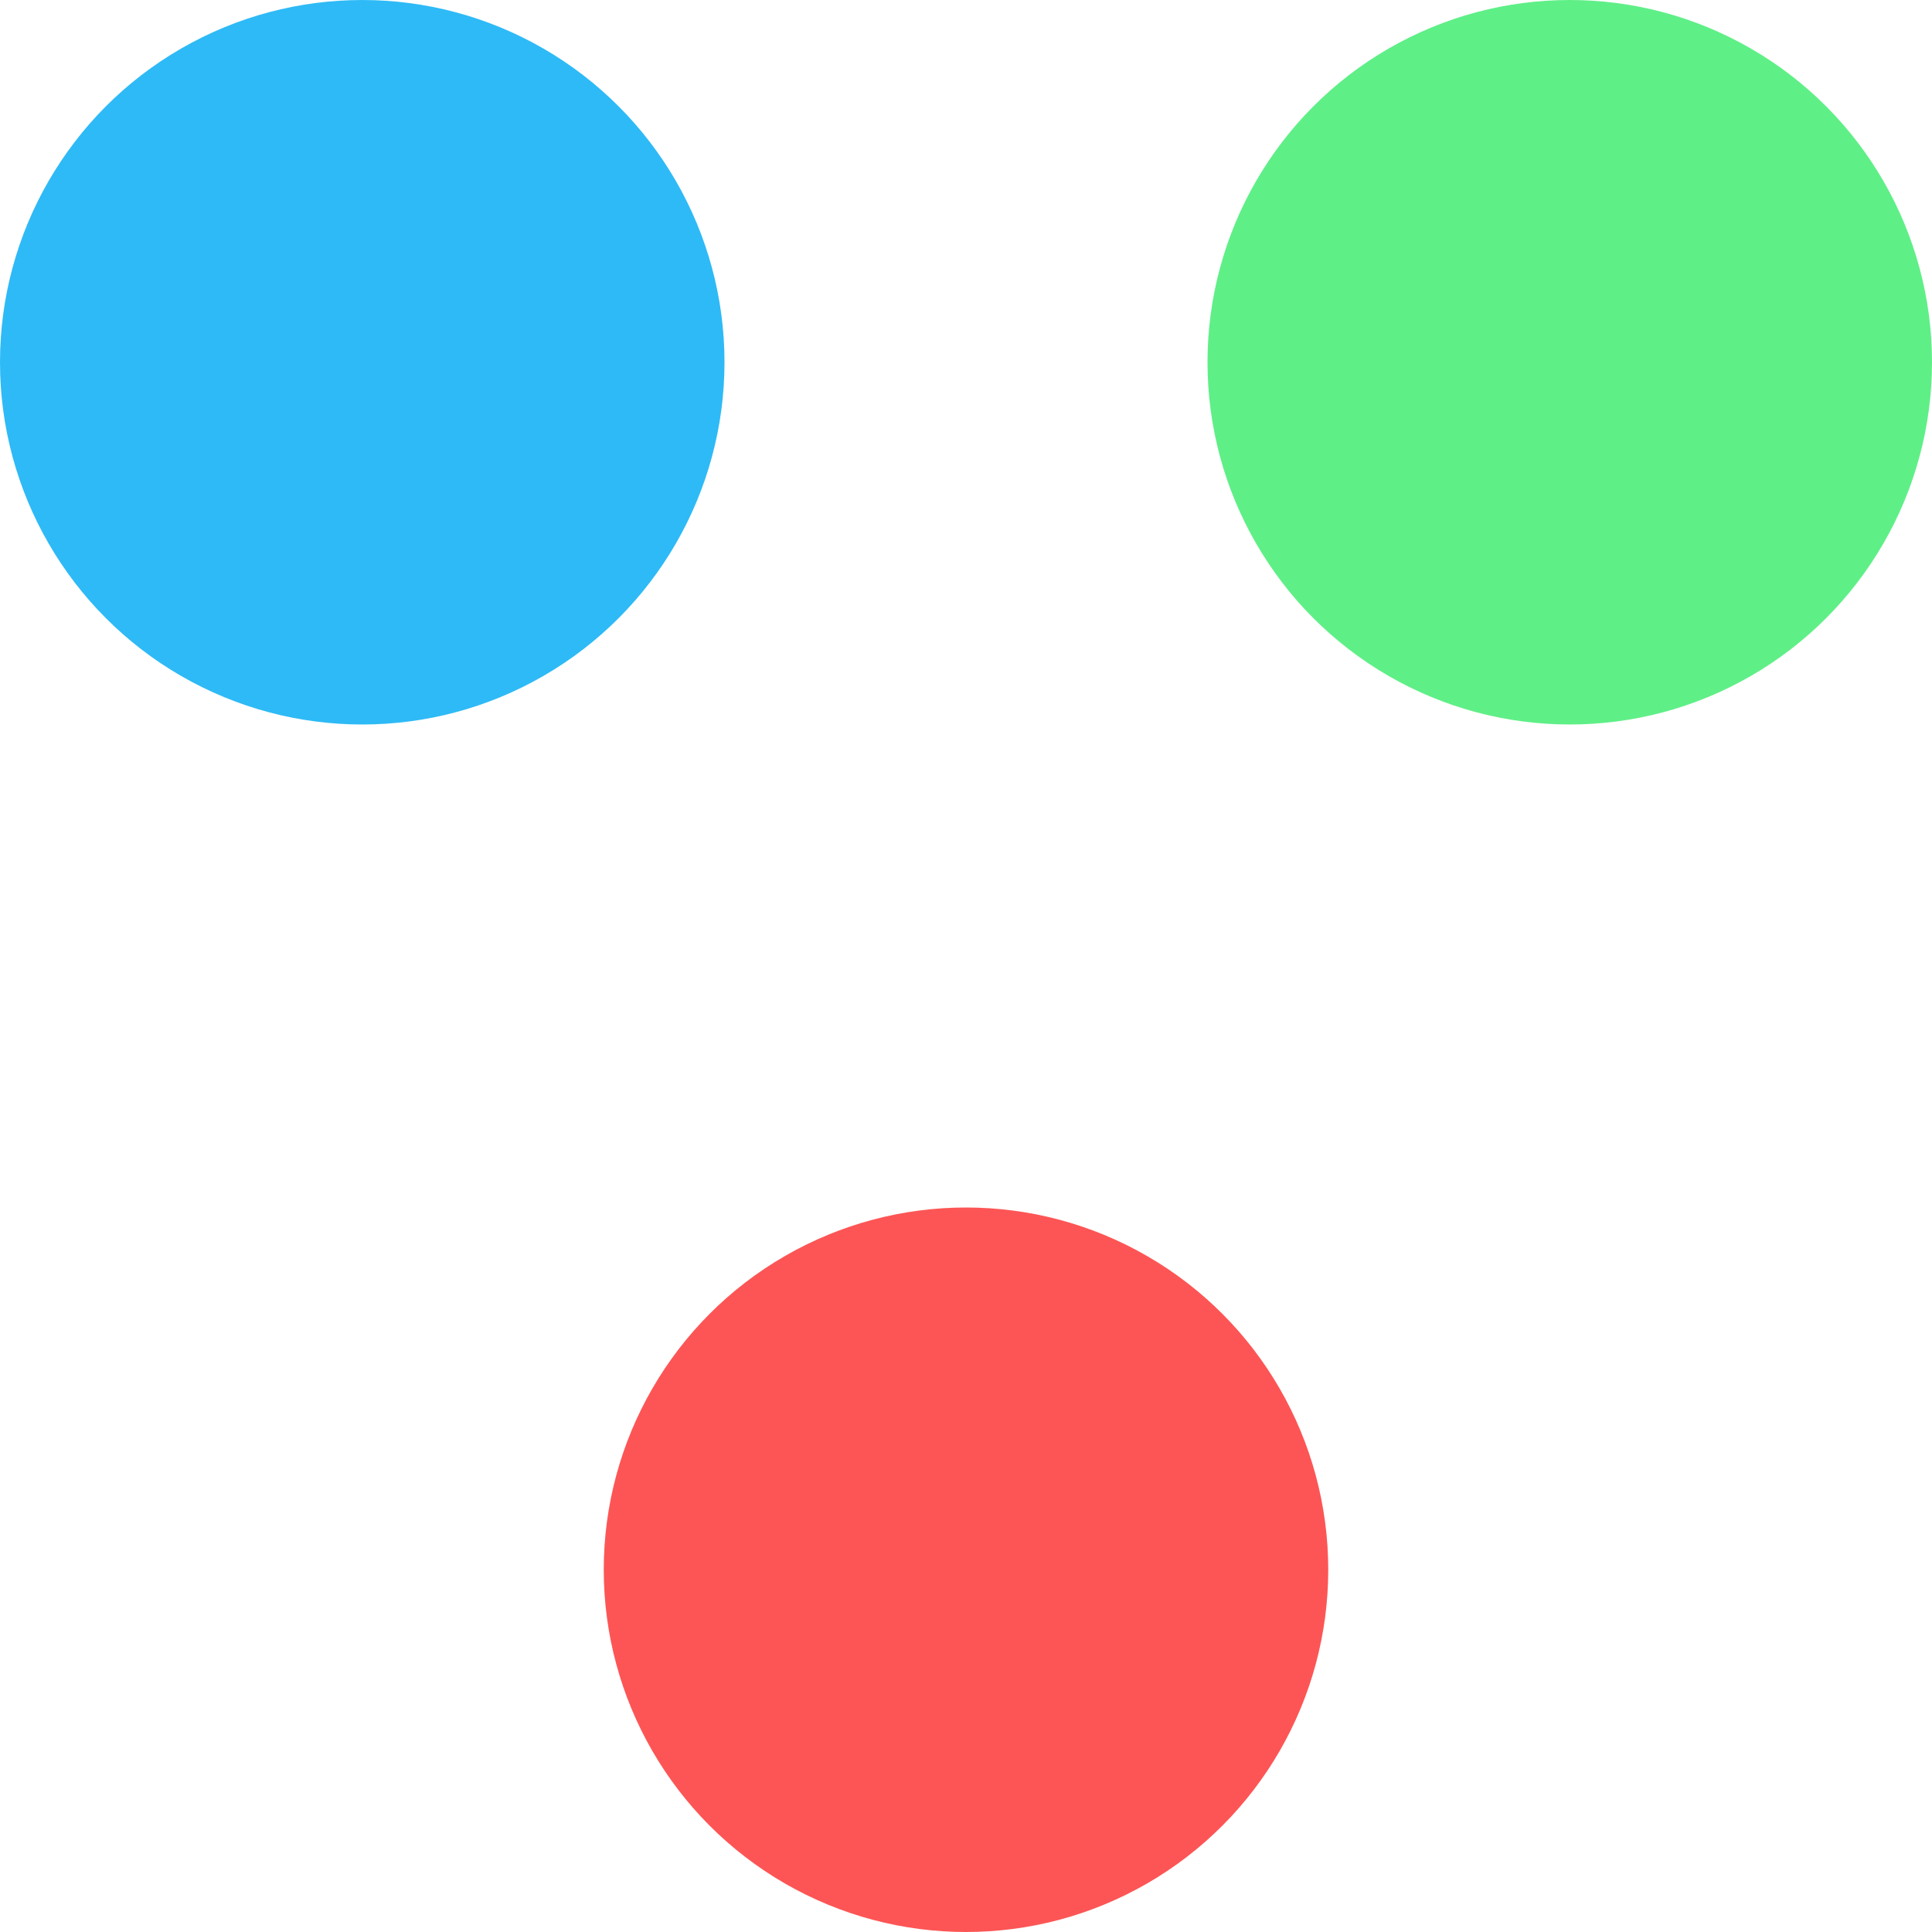
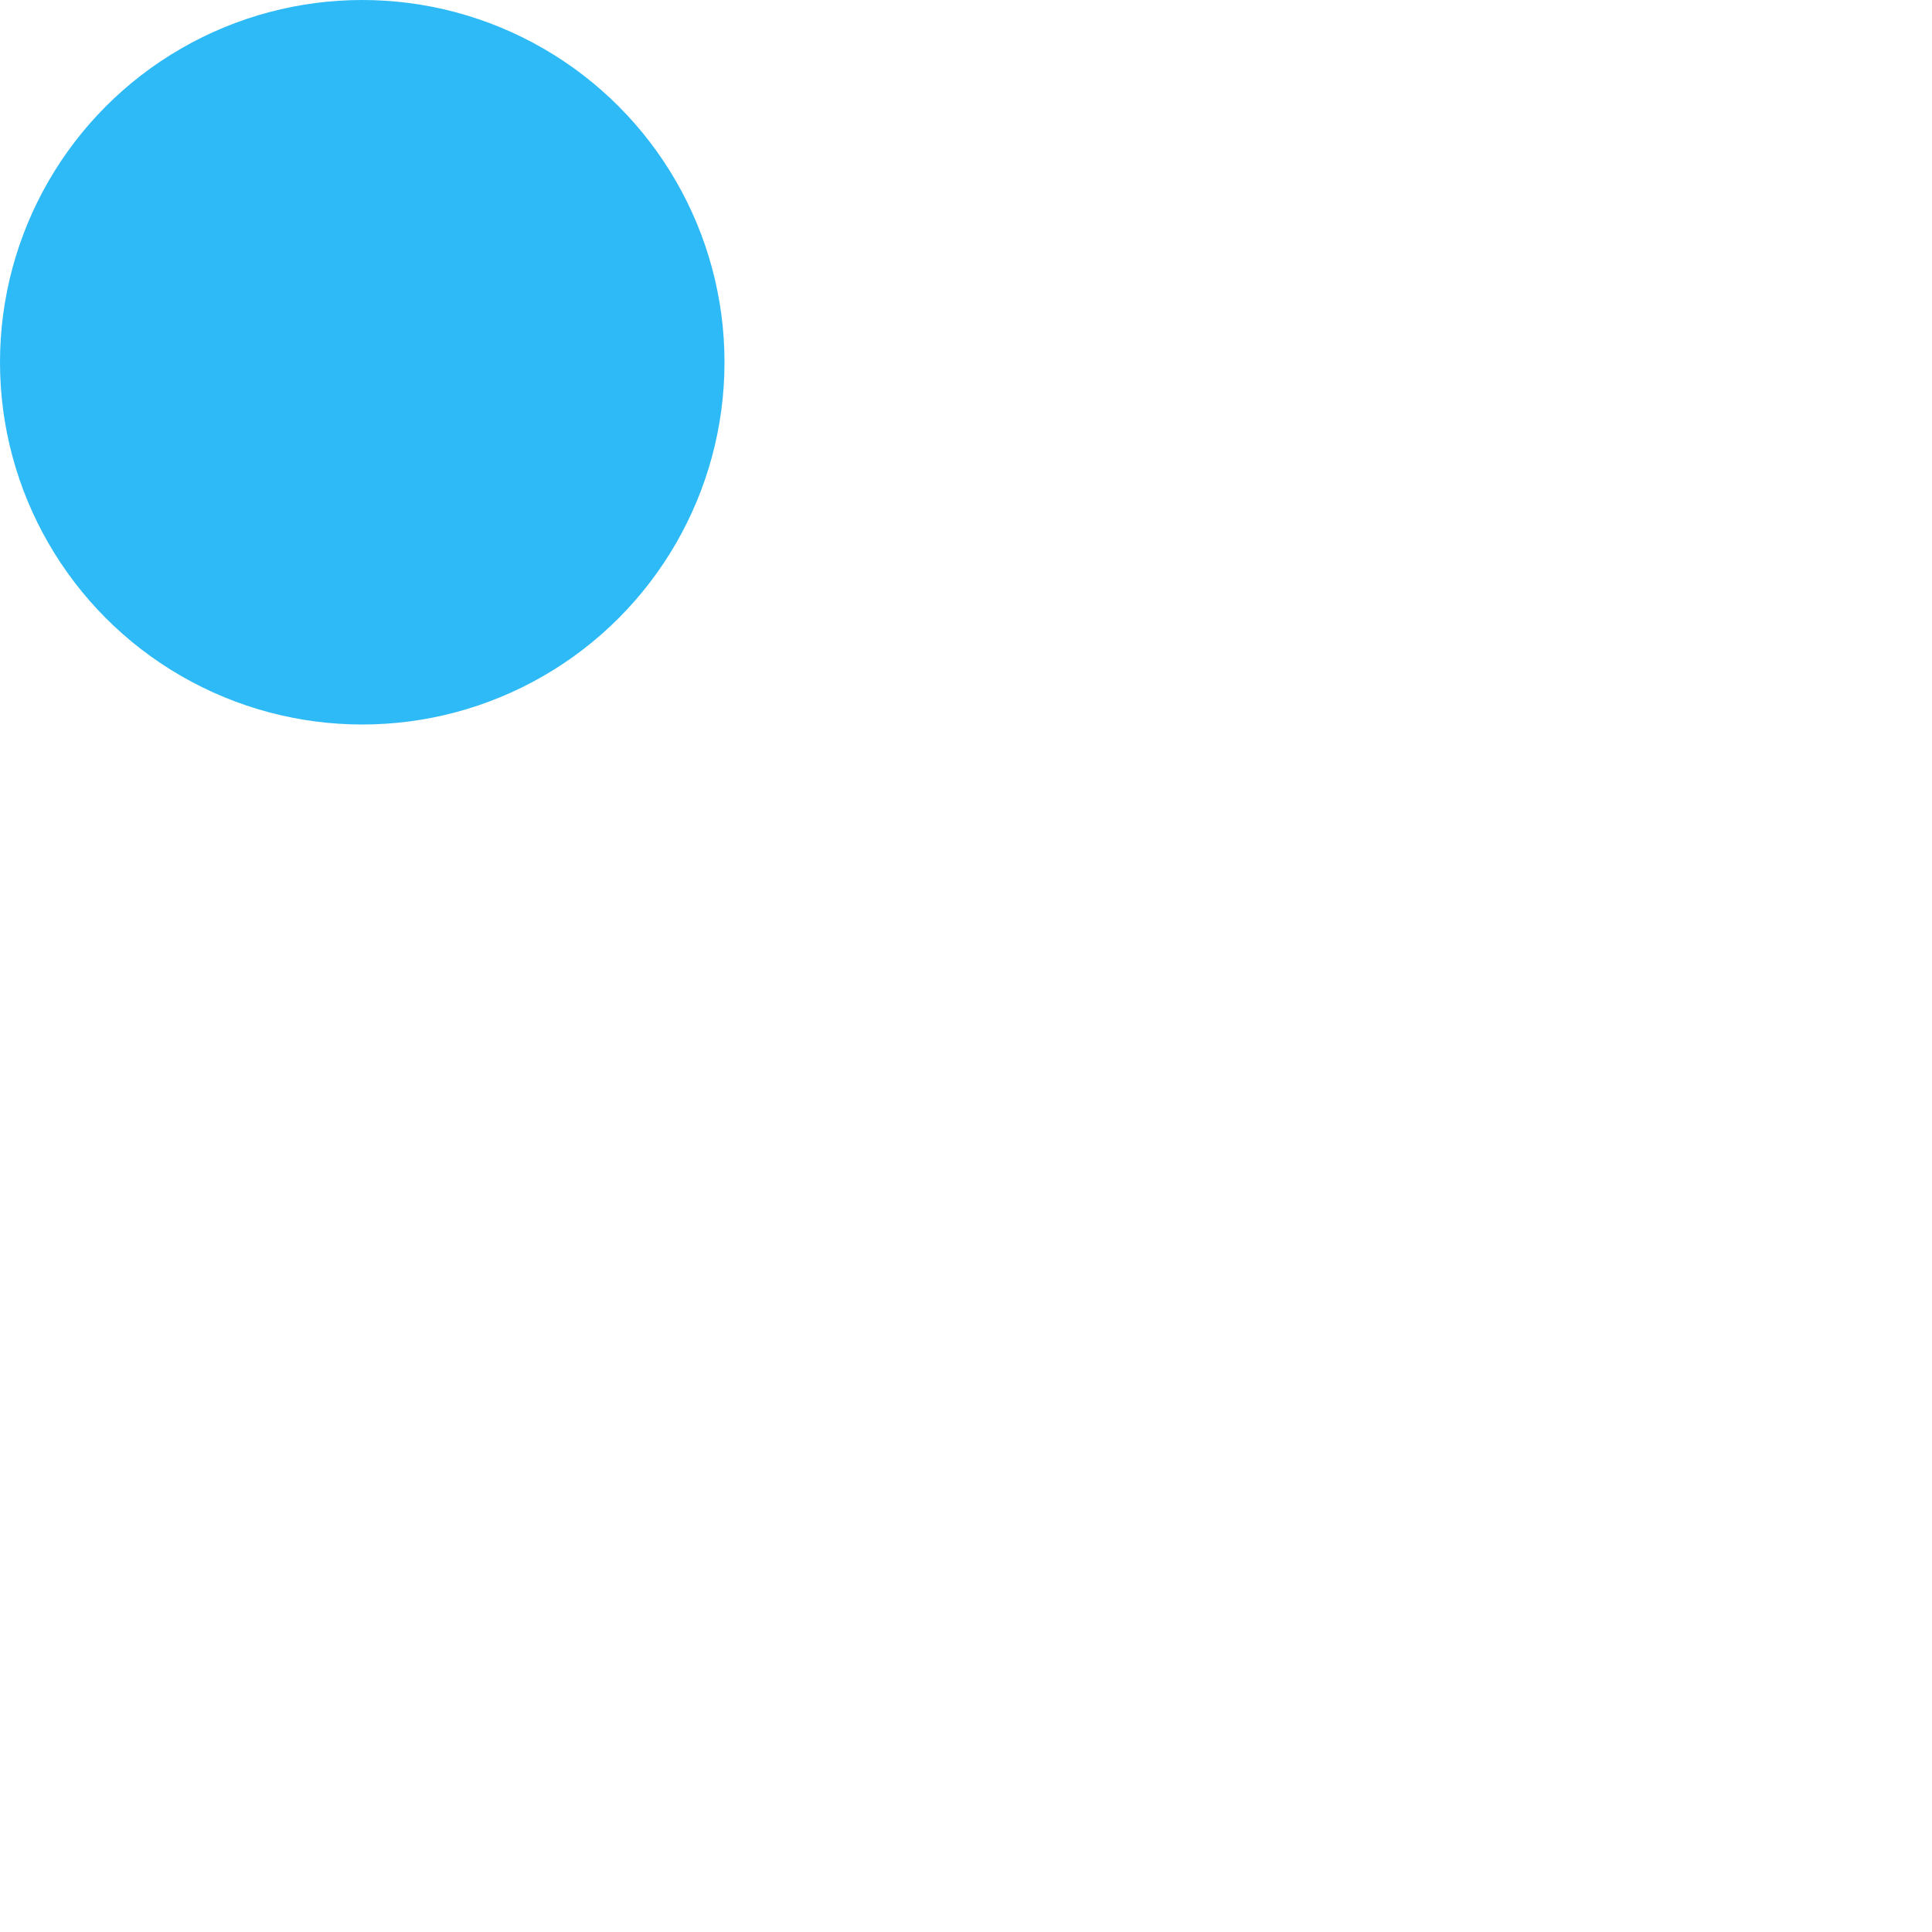
<svg xmlns="http://www.w3.org/2000/svg" width="16" height="16" viewBox="0 0 16 16" fill="none">
  <circle cx="3" cy="3" r="3" fill="#2EBAF6" />
-   <circle cx="13" cy="3" r="3" fill="#5FEF87" />
-   <circle cx="8" cy="13" r="3" fill="#FD5555" />
</svg>